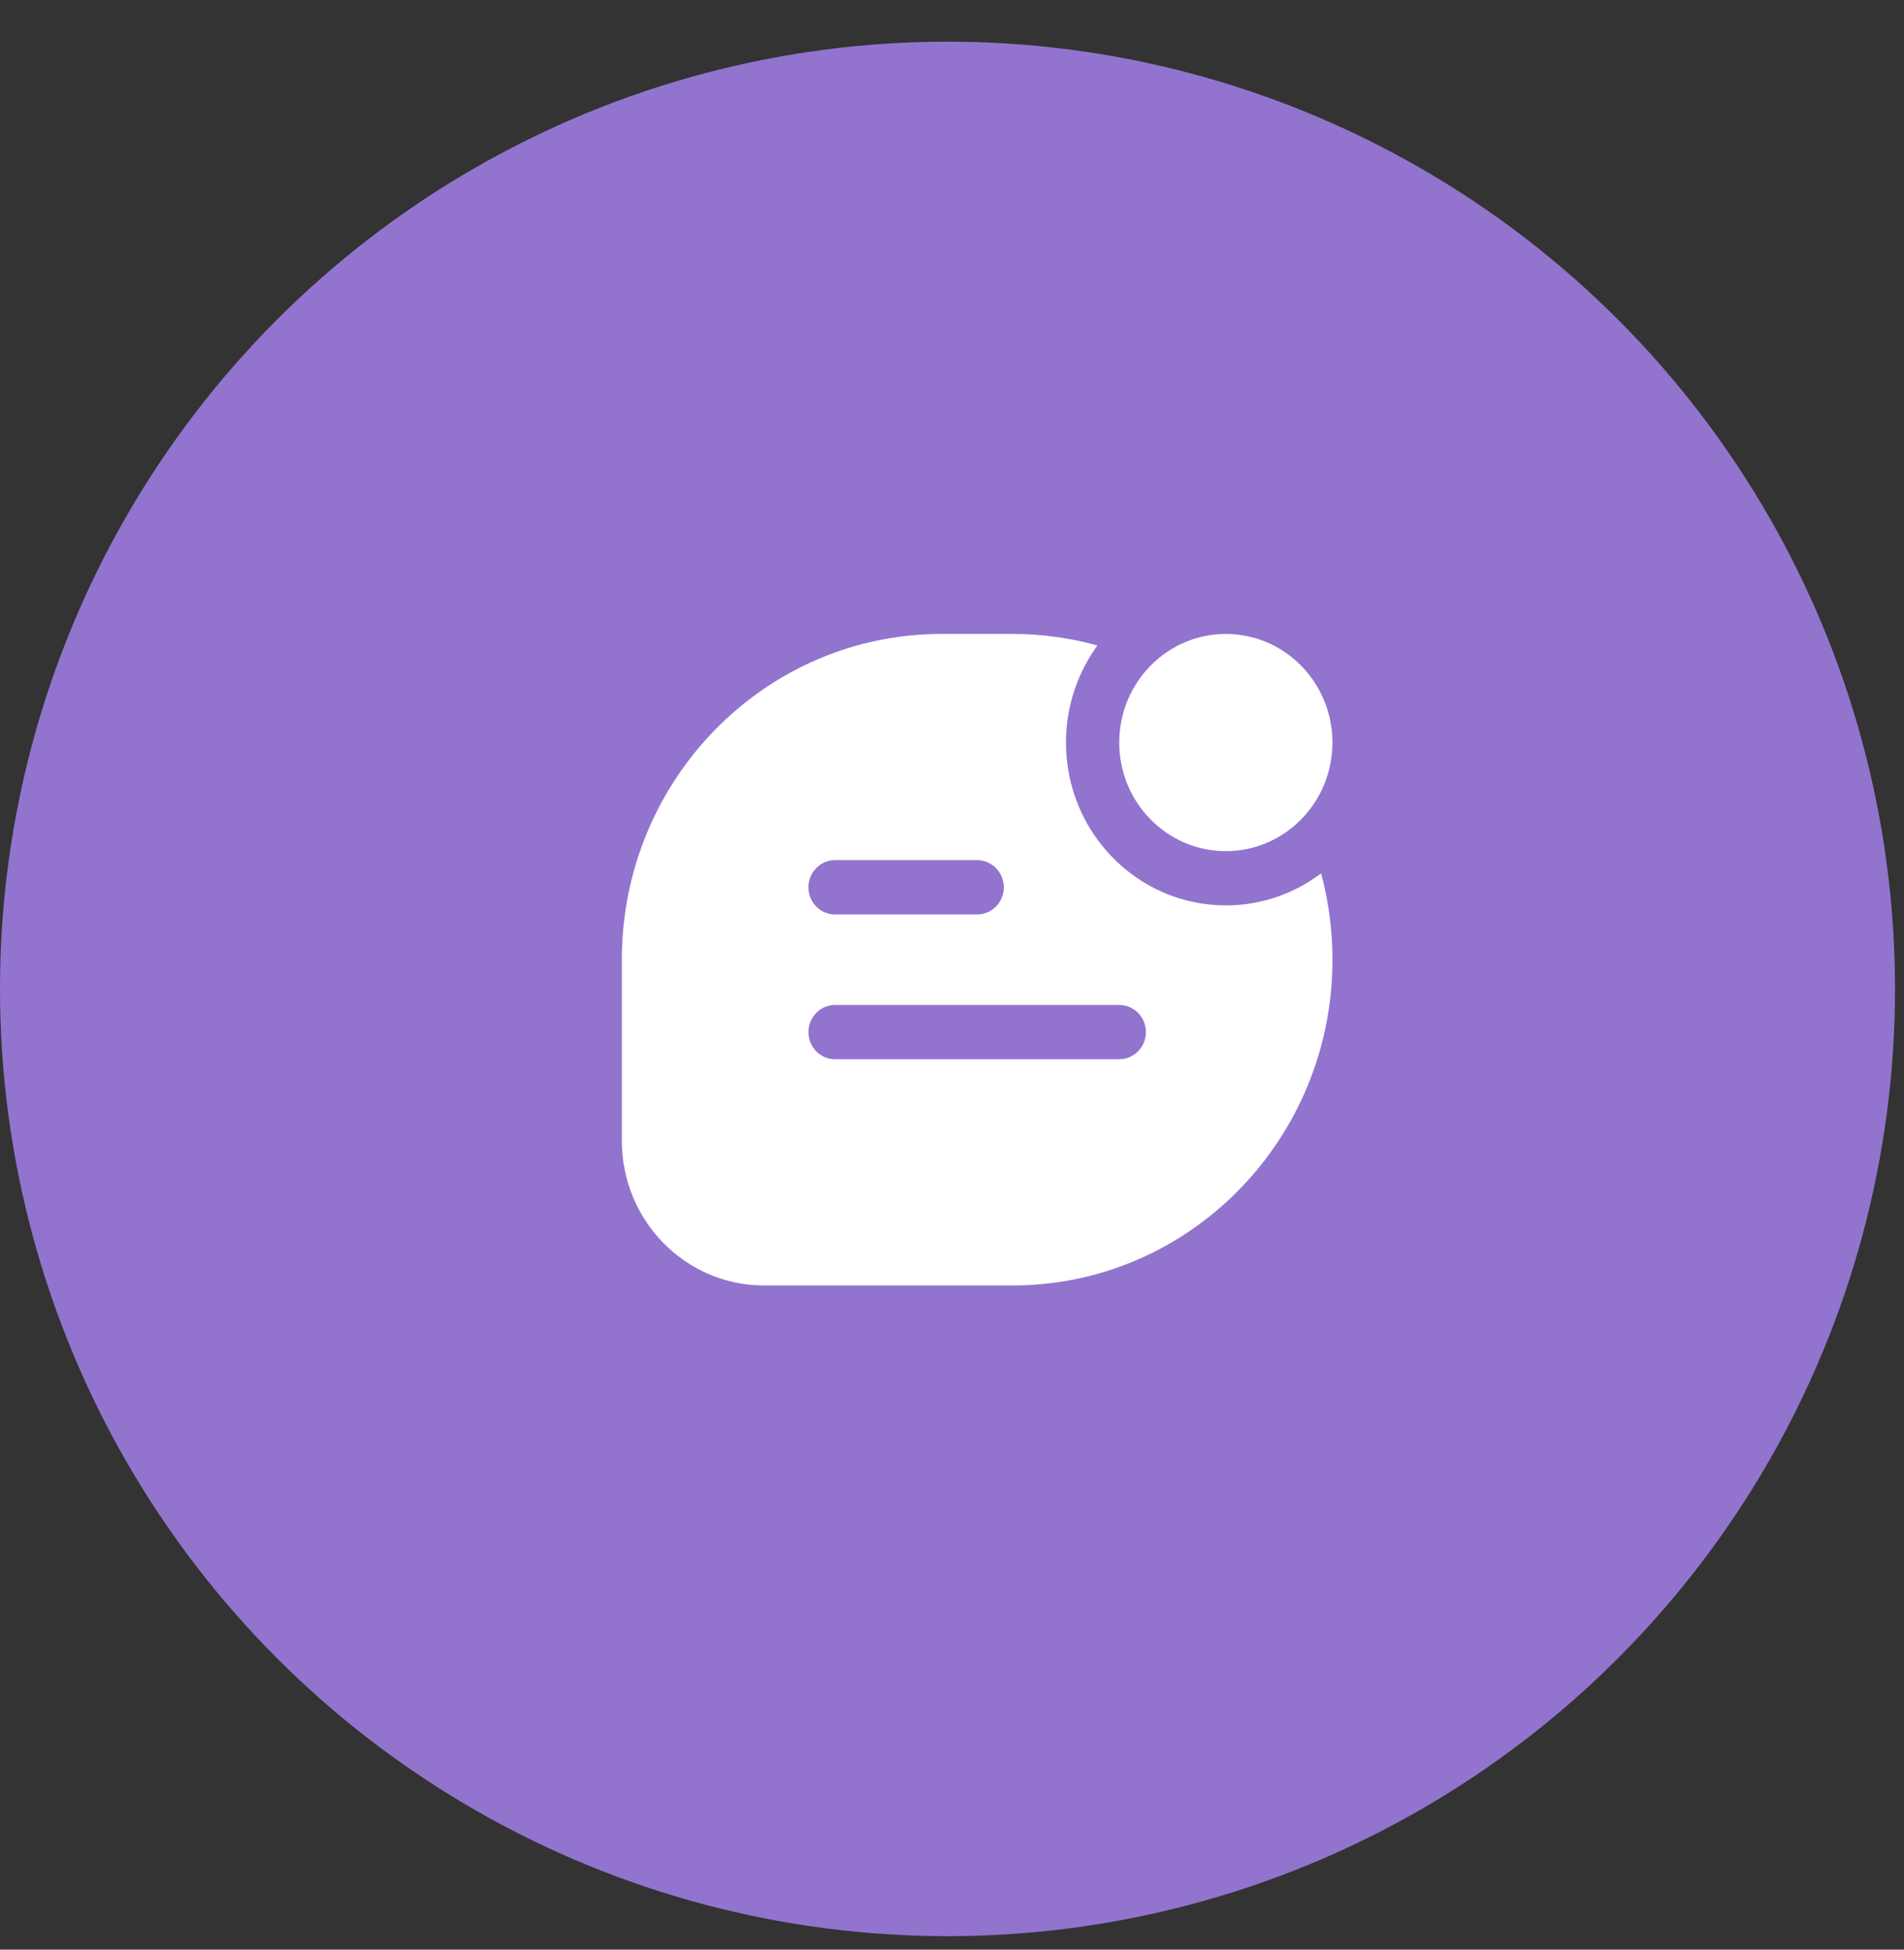
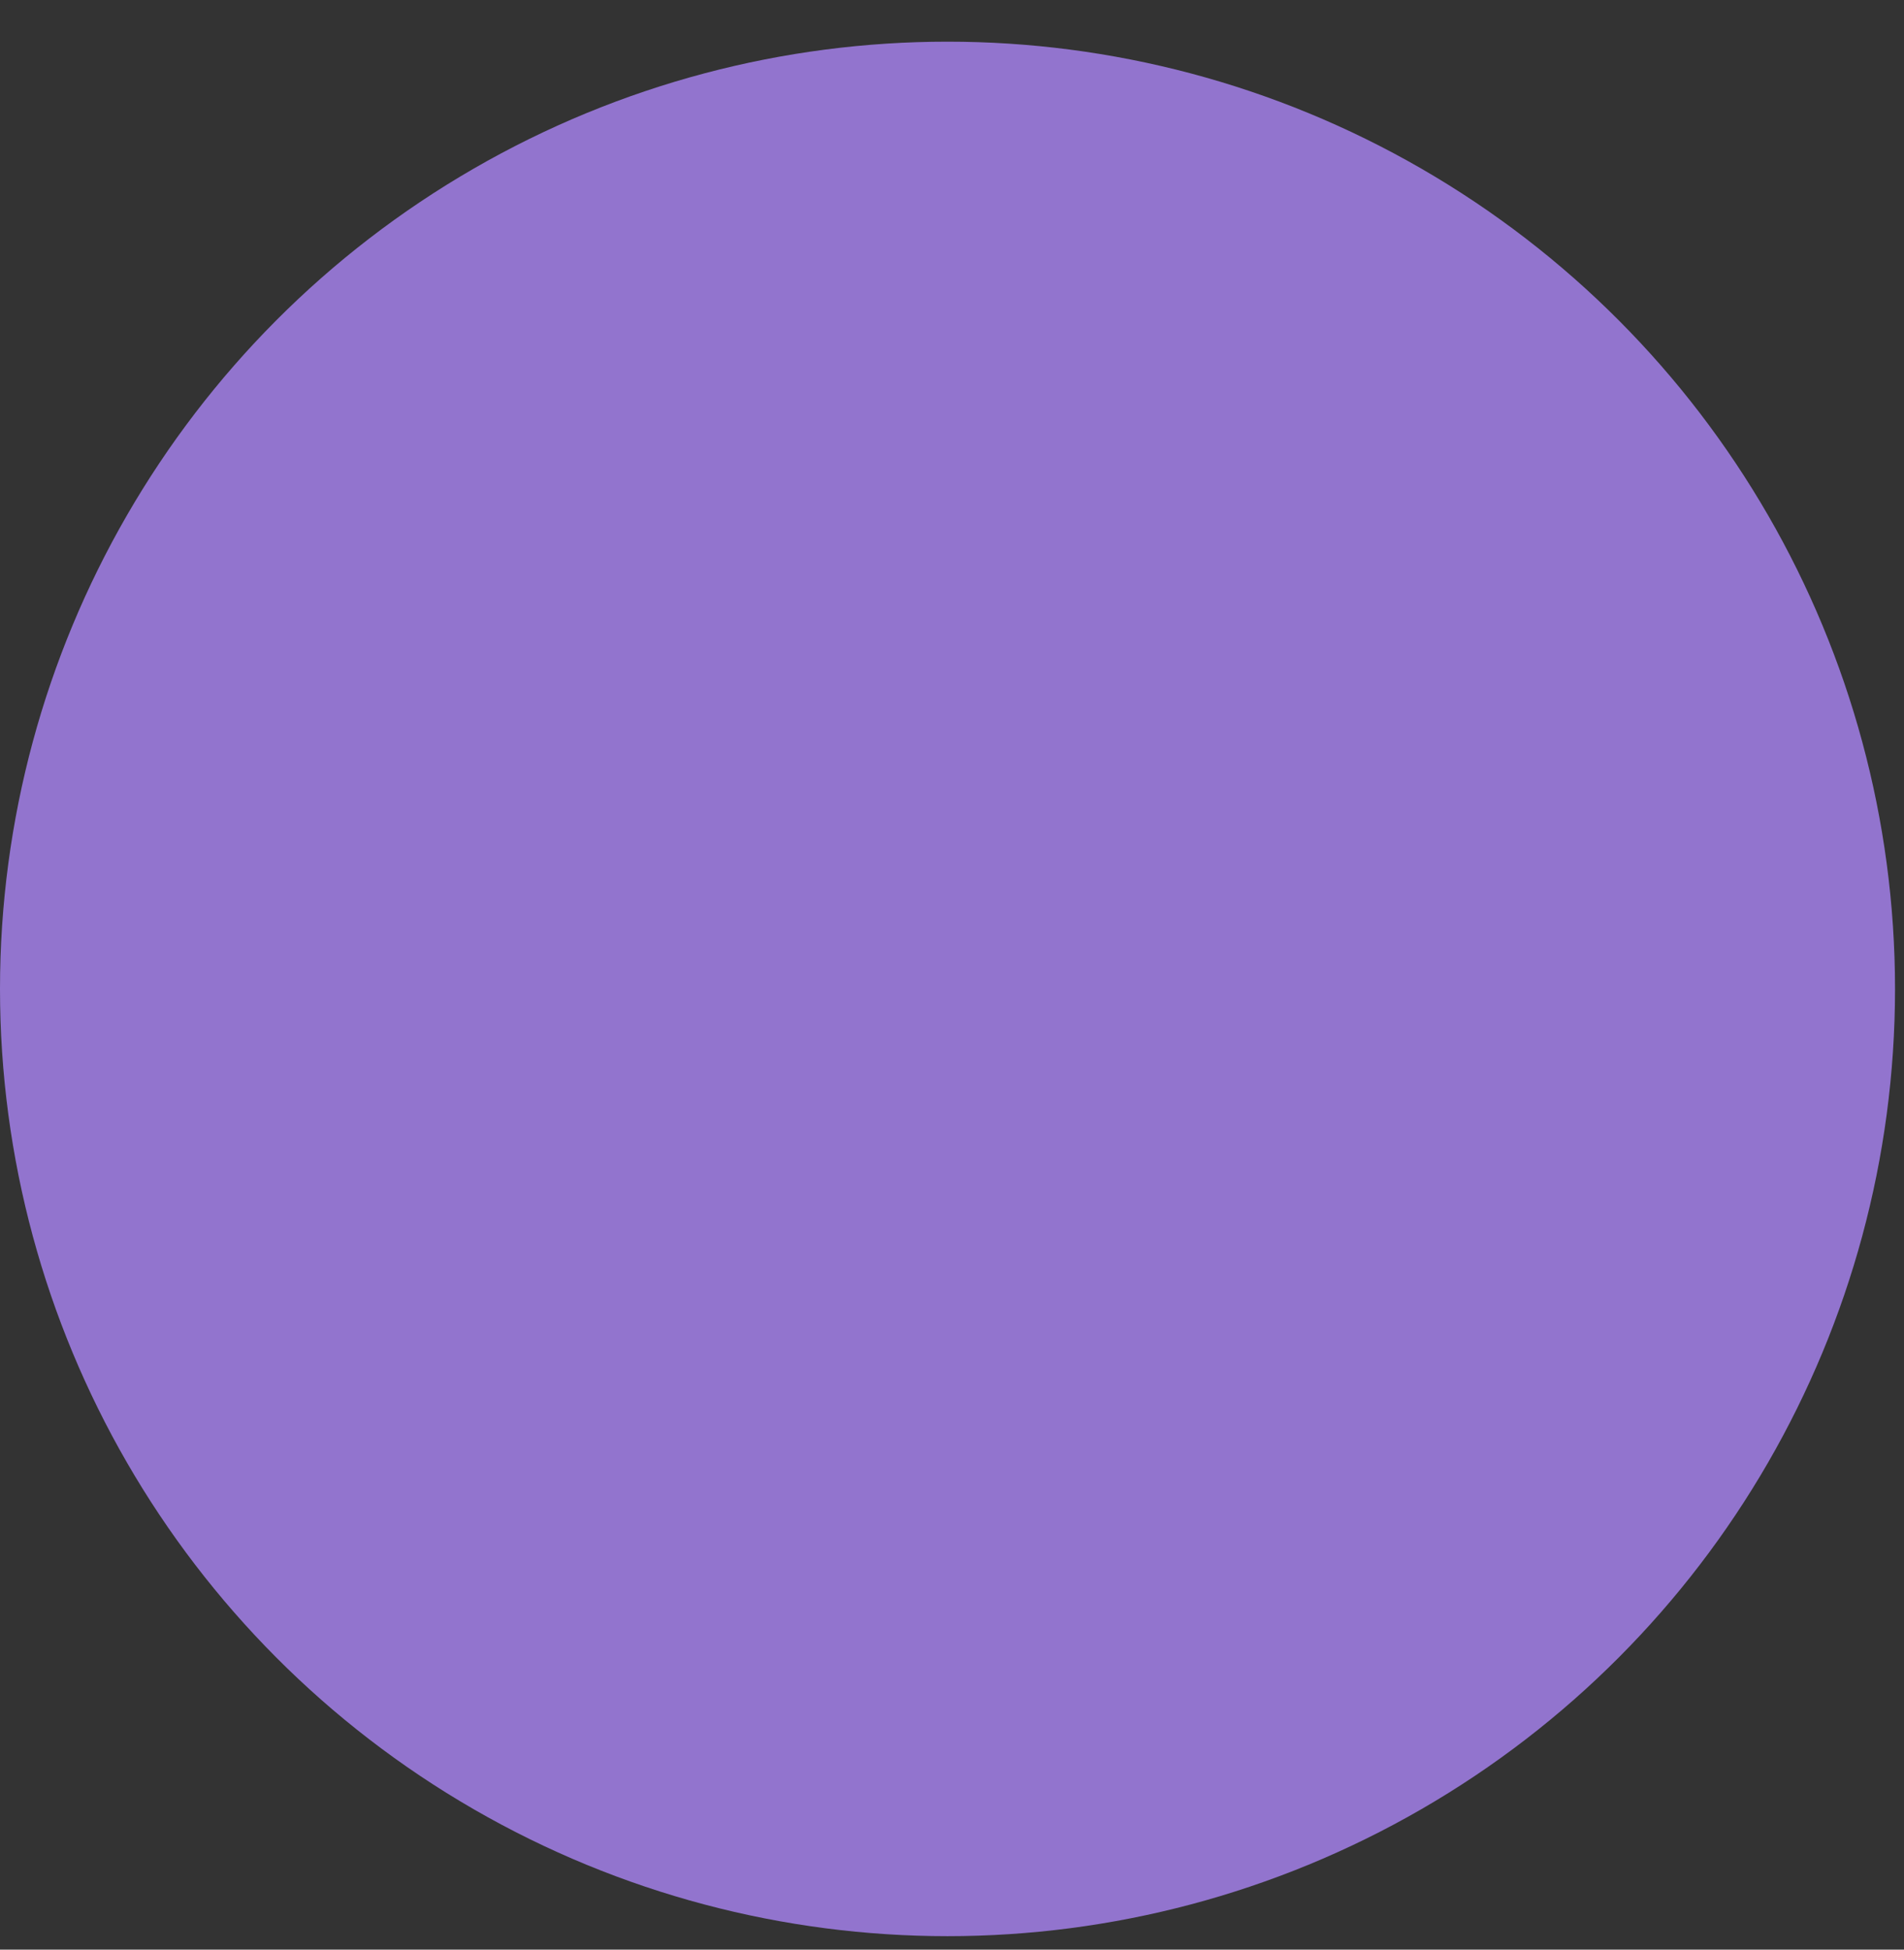
<svg xmlns="http://www.w3.org/2000/svg" width="42" height="43" viewBox="0 0 42 43" fill="none">
  <rect x="0" y="0" width="42" height="43" fill="#333333" stroke="none" />
  <ellipse cx="20.901" cy="21.811" rx="20.901" ry="20.892" fill="#9274CE" />
-   <path d="M22.338 13.982C22.985 13.982 23.613 14.071 24.208 14.237C23.772 14.834 23.514 15.575 23.514 16.377C23.514 18.36 25.093 19.969 27.041 19.969C27.828 19.969 28.555 19.706 29.142 19.262C29.305 19.869 29.393 20.507 29.393 21.166C29.393 25.134 26.234 28.351 22.338 28.351H16.852C15.12 28.351 13.717 26.921 13.717 25.158V21.166C13.717 17.199 16.875 13.982 20.77 13.982H22.338ZM18.42 22.165C18.095 22.165 17.832 22.433 17.832 22.763C17.832 23.094 18.095 23.362 18.42 23.362H24.689C25.014 23.362 25.277 23.094 25.277 22.763C25.277 22.433 25.014 22.165 24.689 22.165H18.42ZM18.42 18.971C18.095 18.971 17.832 19.239 17.832 19.57C17.832 19.901 18.095 20.169 18.42 20.169H21.555C21.879 20.168 22.143 19.9 22.143 19.57C22.142 19.239 21.879 18.971 21.555 18.971H18.42ZM27.041 13.982C28.339 13.982 29.391 15.054 29.392 16.377C29.392 17.699 28.34 18.772 27.041 18.772C25.742 18.772 24.689 17.699 24.689 16.377C24.69 15.054 25.742 13.982 27.041 13.982Z" fill="white" />
</svg>